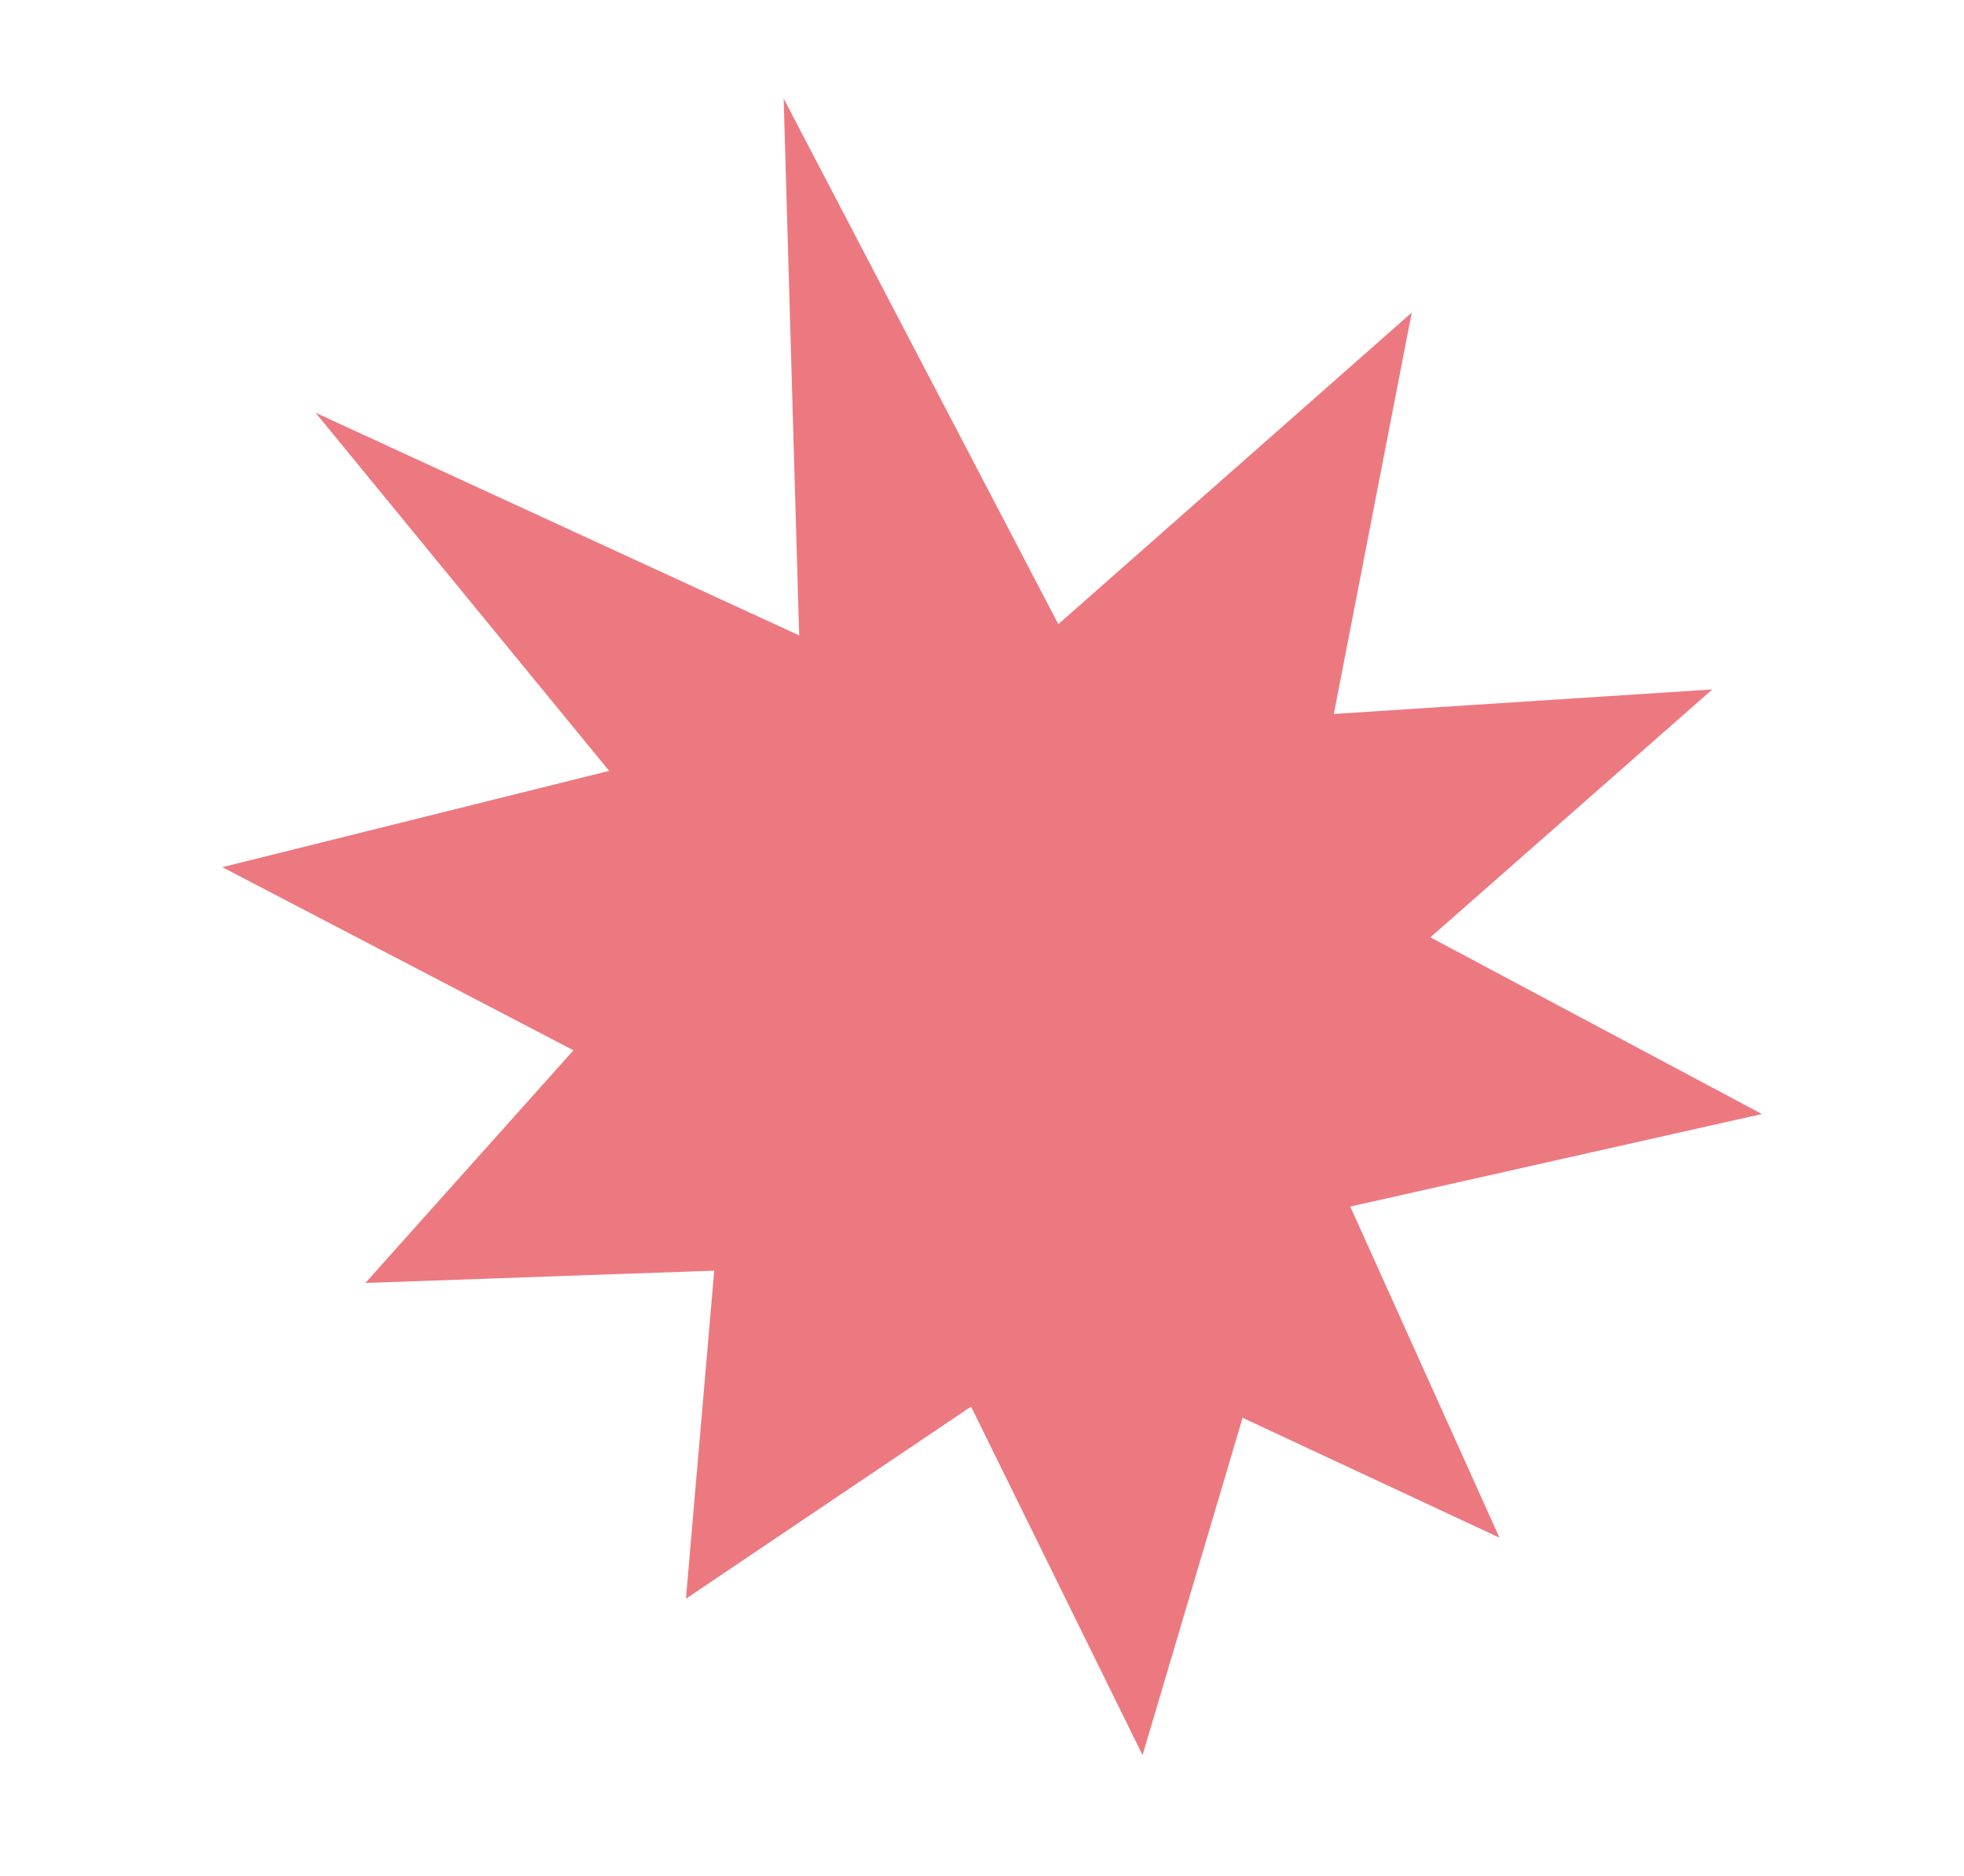
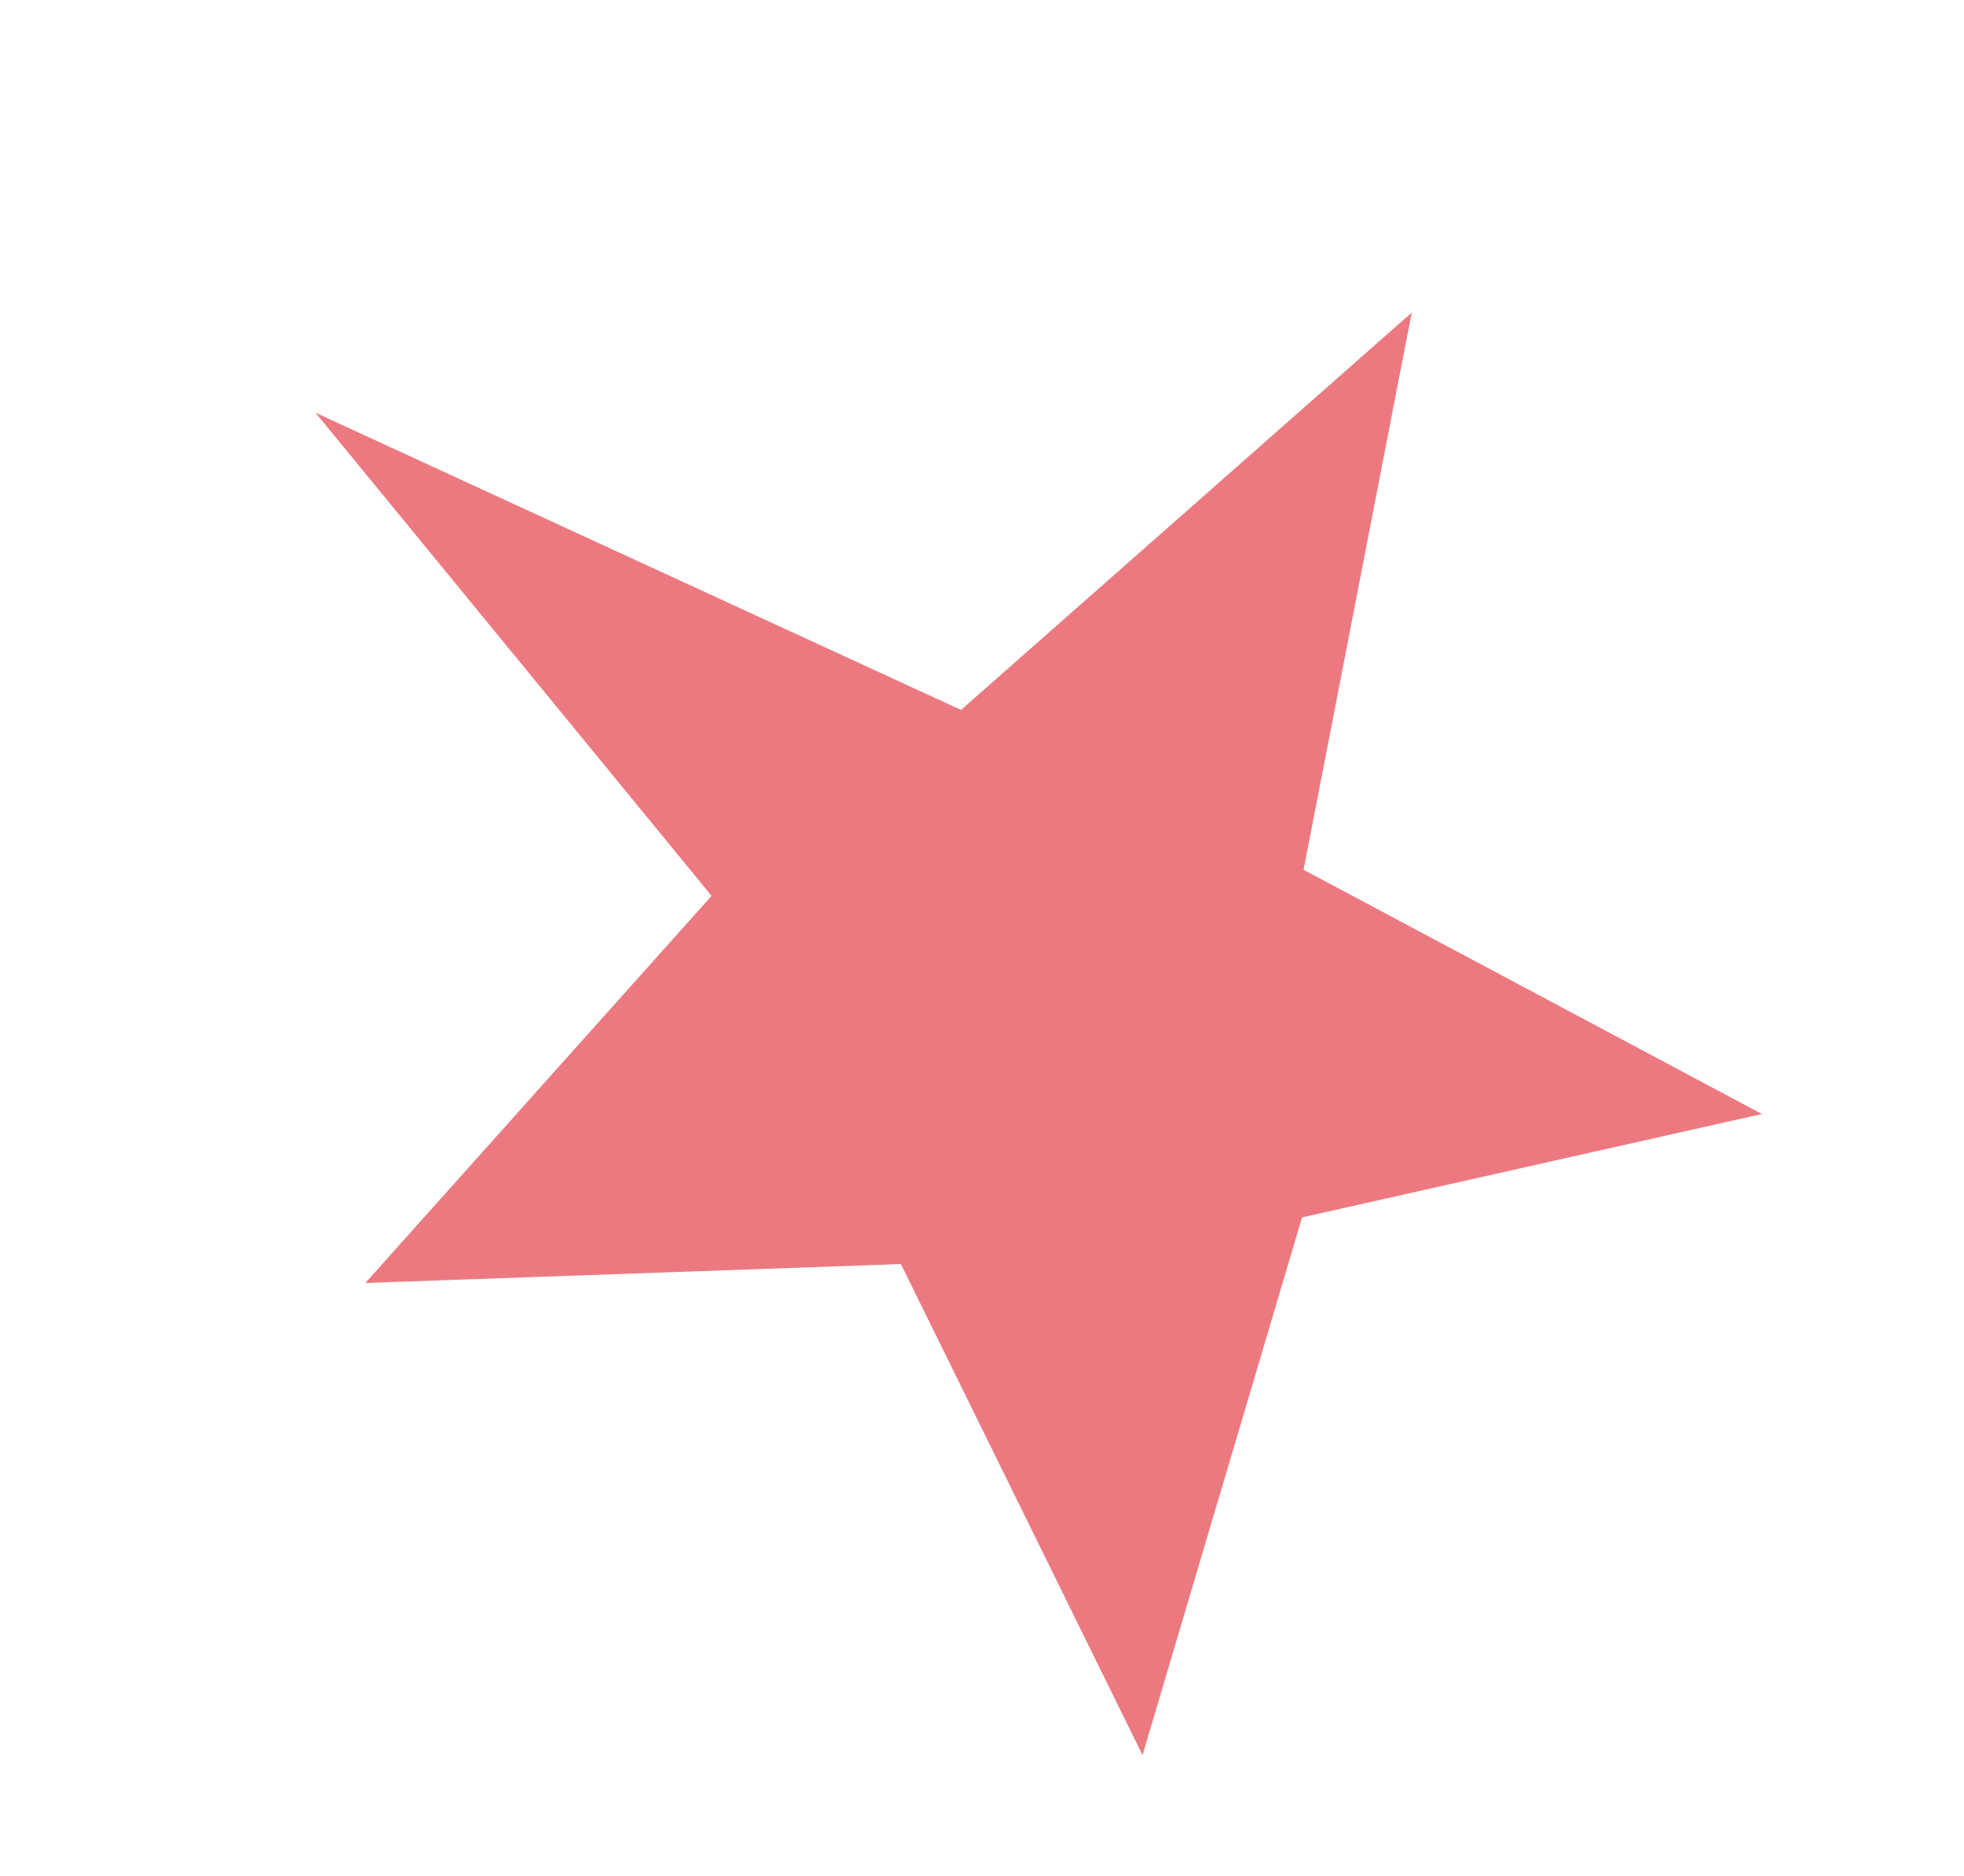
<svg xmlns="http://www.w3.org/2000/svg" width="317.93" height="303.679" viewBox="0 0 317.93 303.679">
  <g transform="translate(73.268 -1.467) rotate(18)">
    <path d="M114.24,88.329,0,74.864,85.137,129.43,51.2,206.349l81.506-29.7,61.764,63.516L192.127,149.4l65.627-38.923L174.974,95.8,163.755,4.611Z" transform="translate(0 -3.068)" fill="#ed7980" />
-     <path d="M73.01,0l34.012,95.231L25.045,146.423l90.747,15.258,17.22,74.179,46.467-59.419,75.729,9.322-56.535-62.221,46.872-79.02L155.18,80.5Z" transform="translate(-16.665)" fill="#ed7980" />
  </g>
</svg>